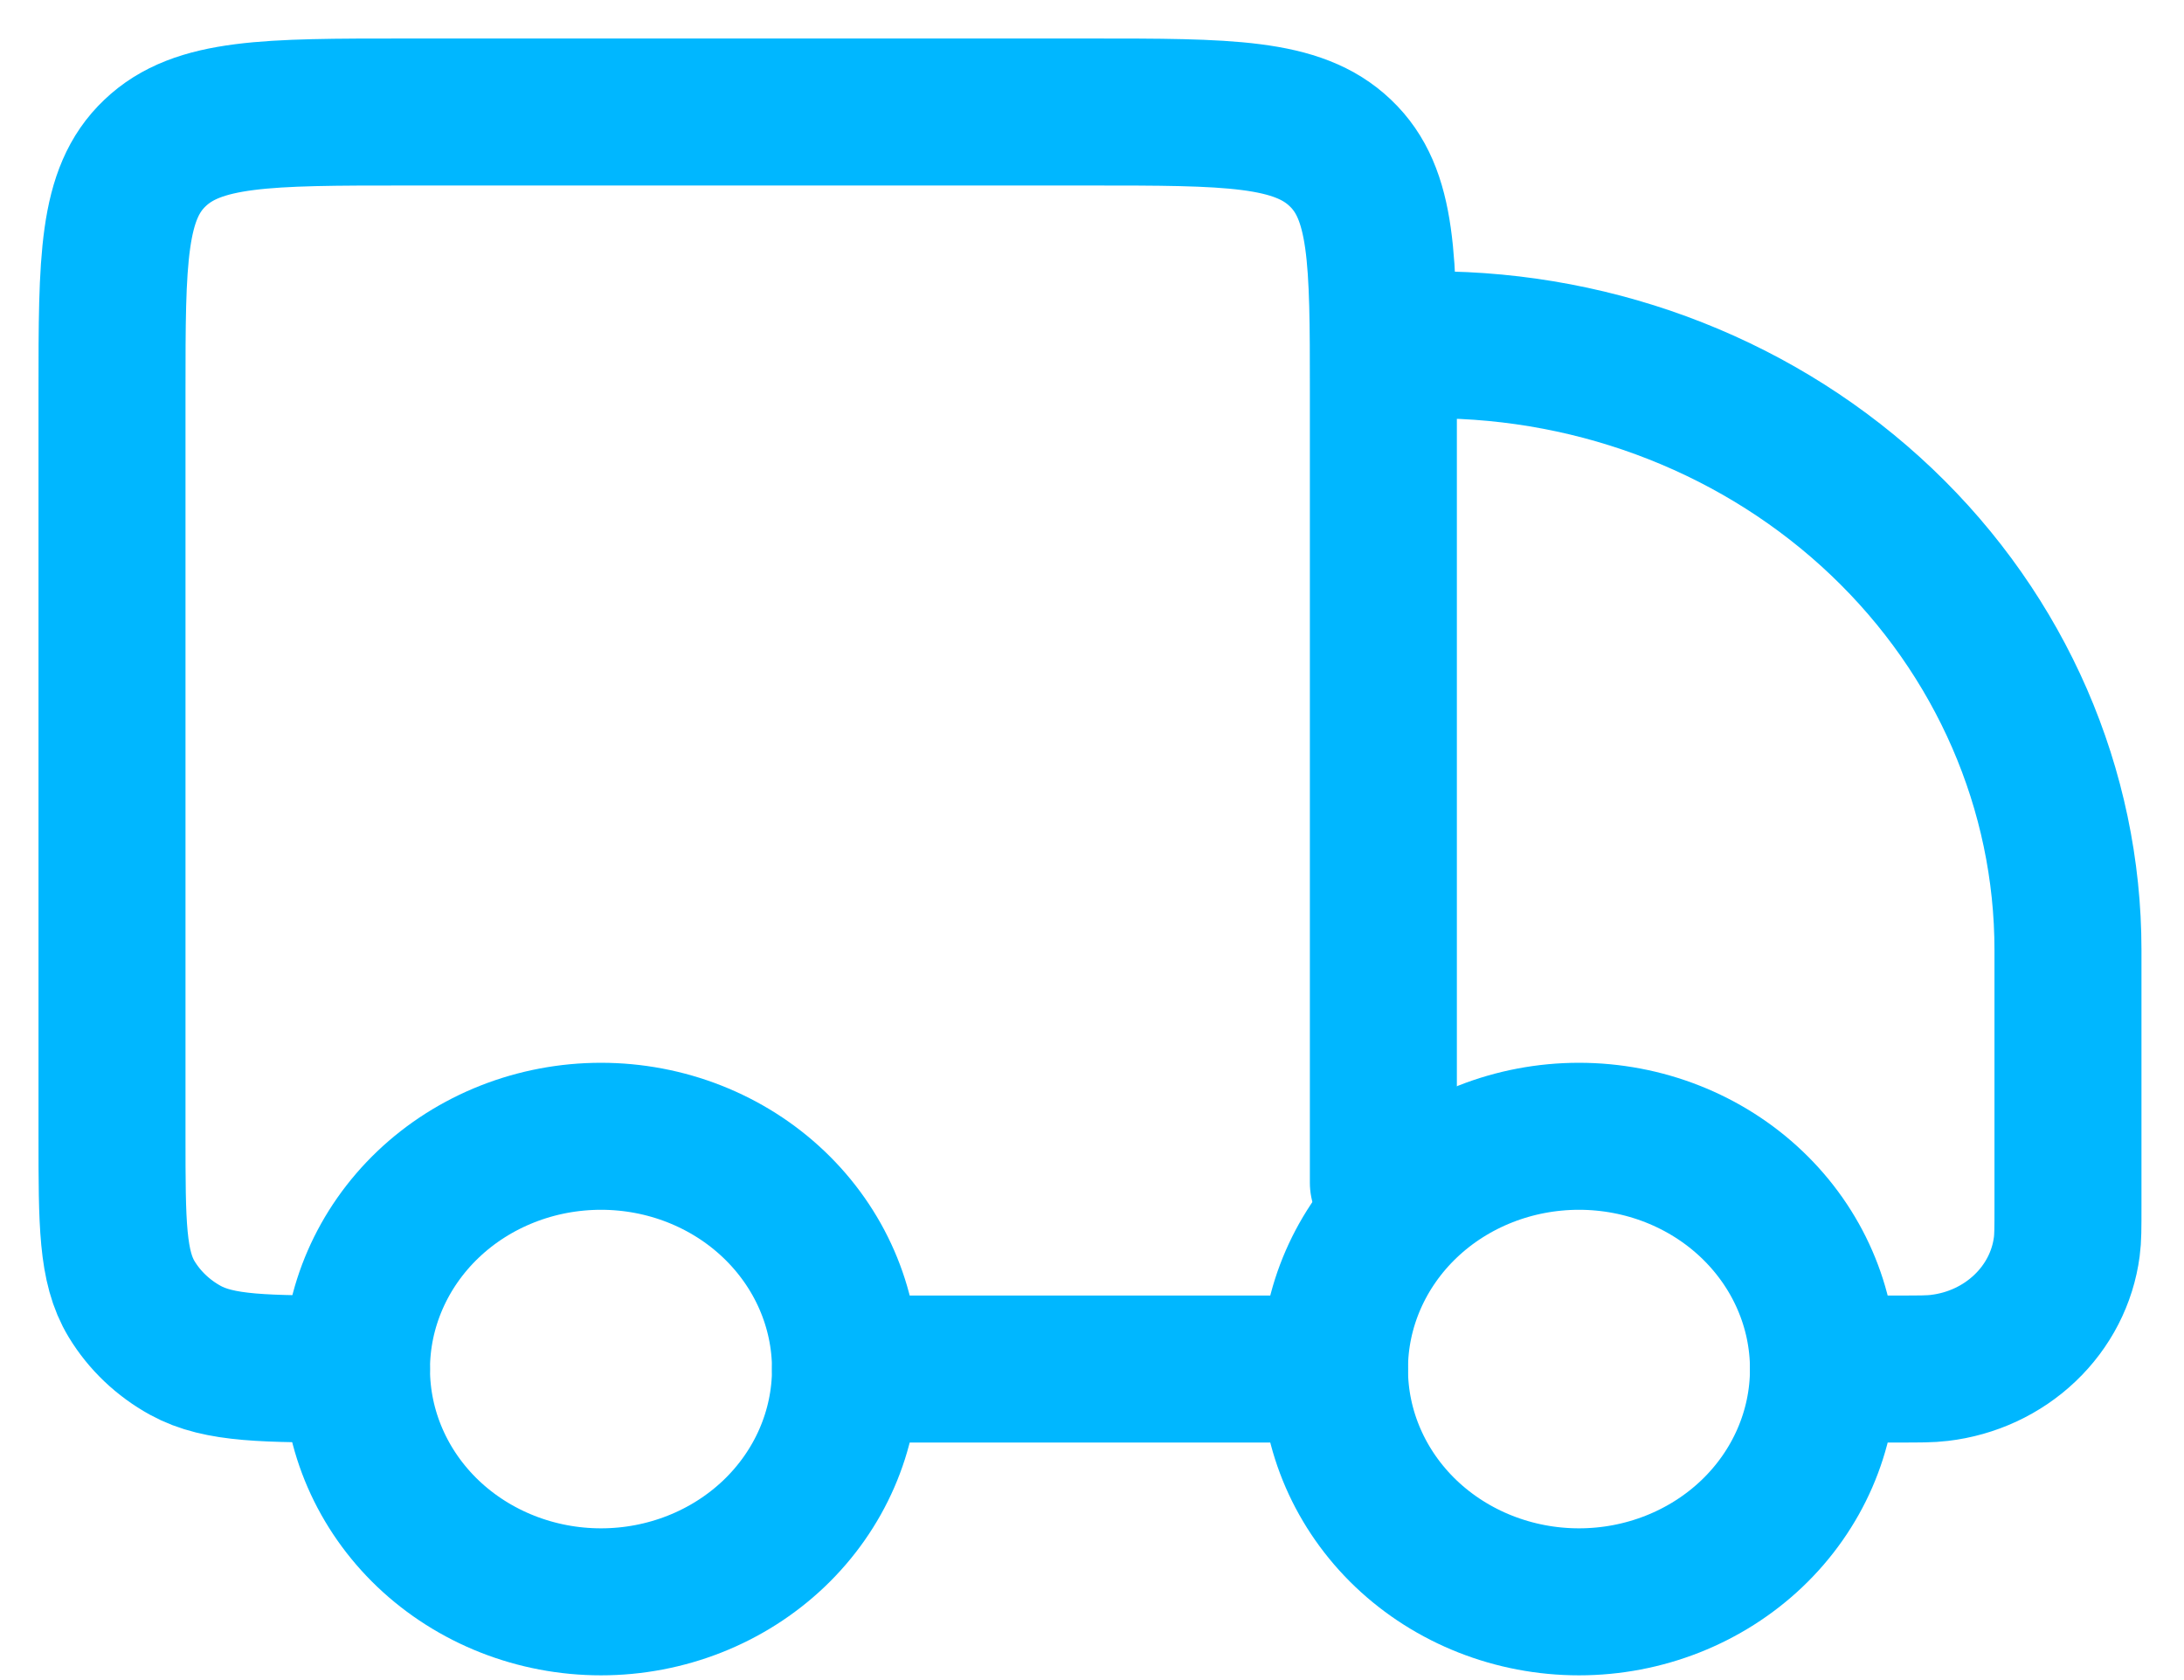
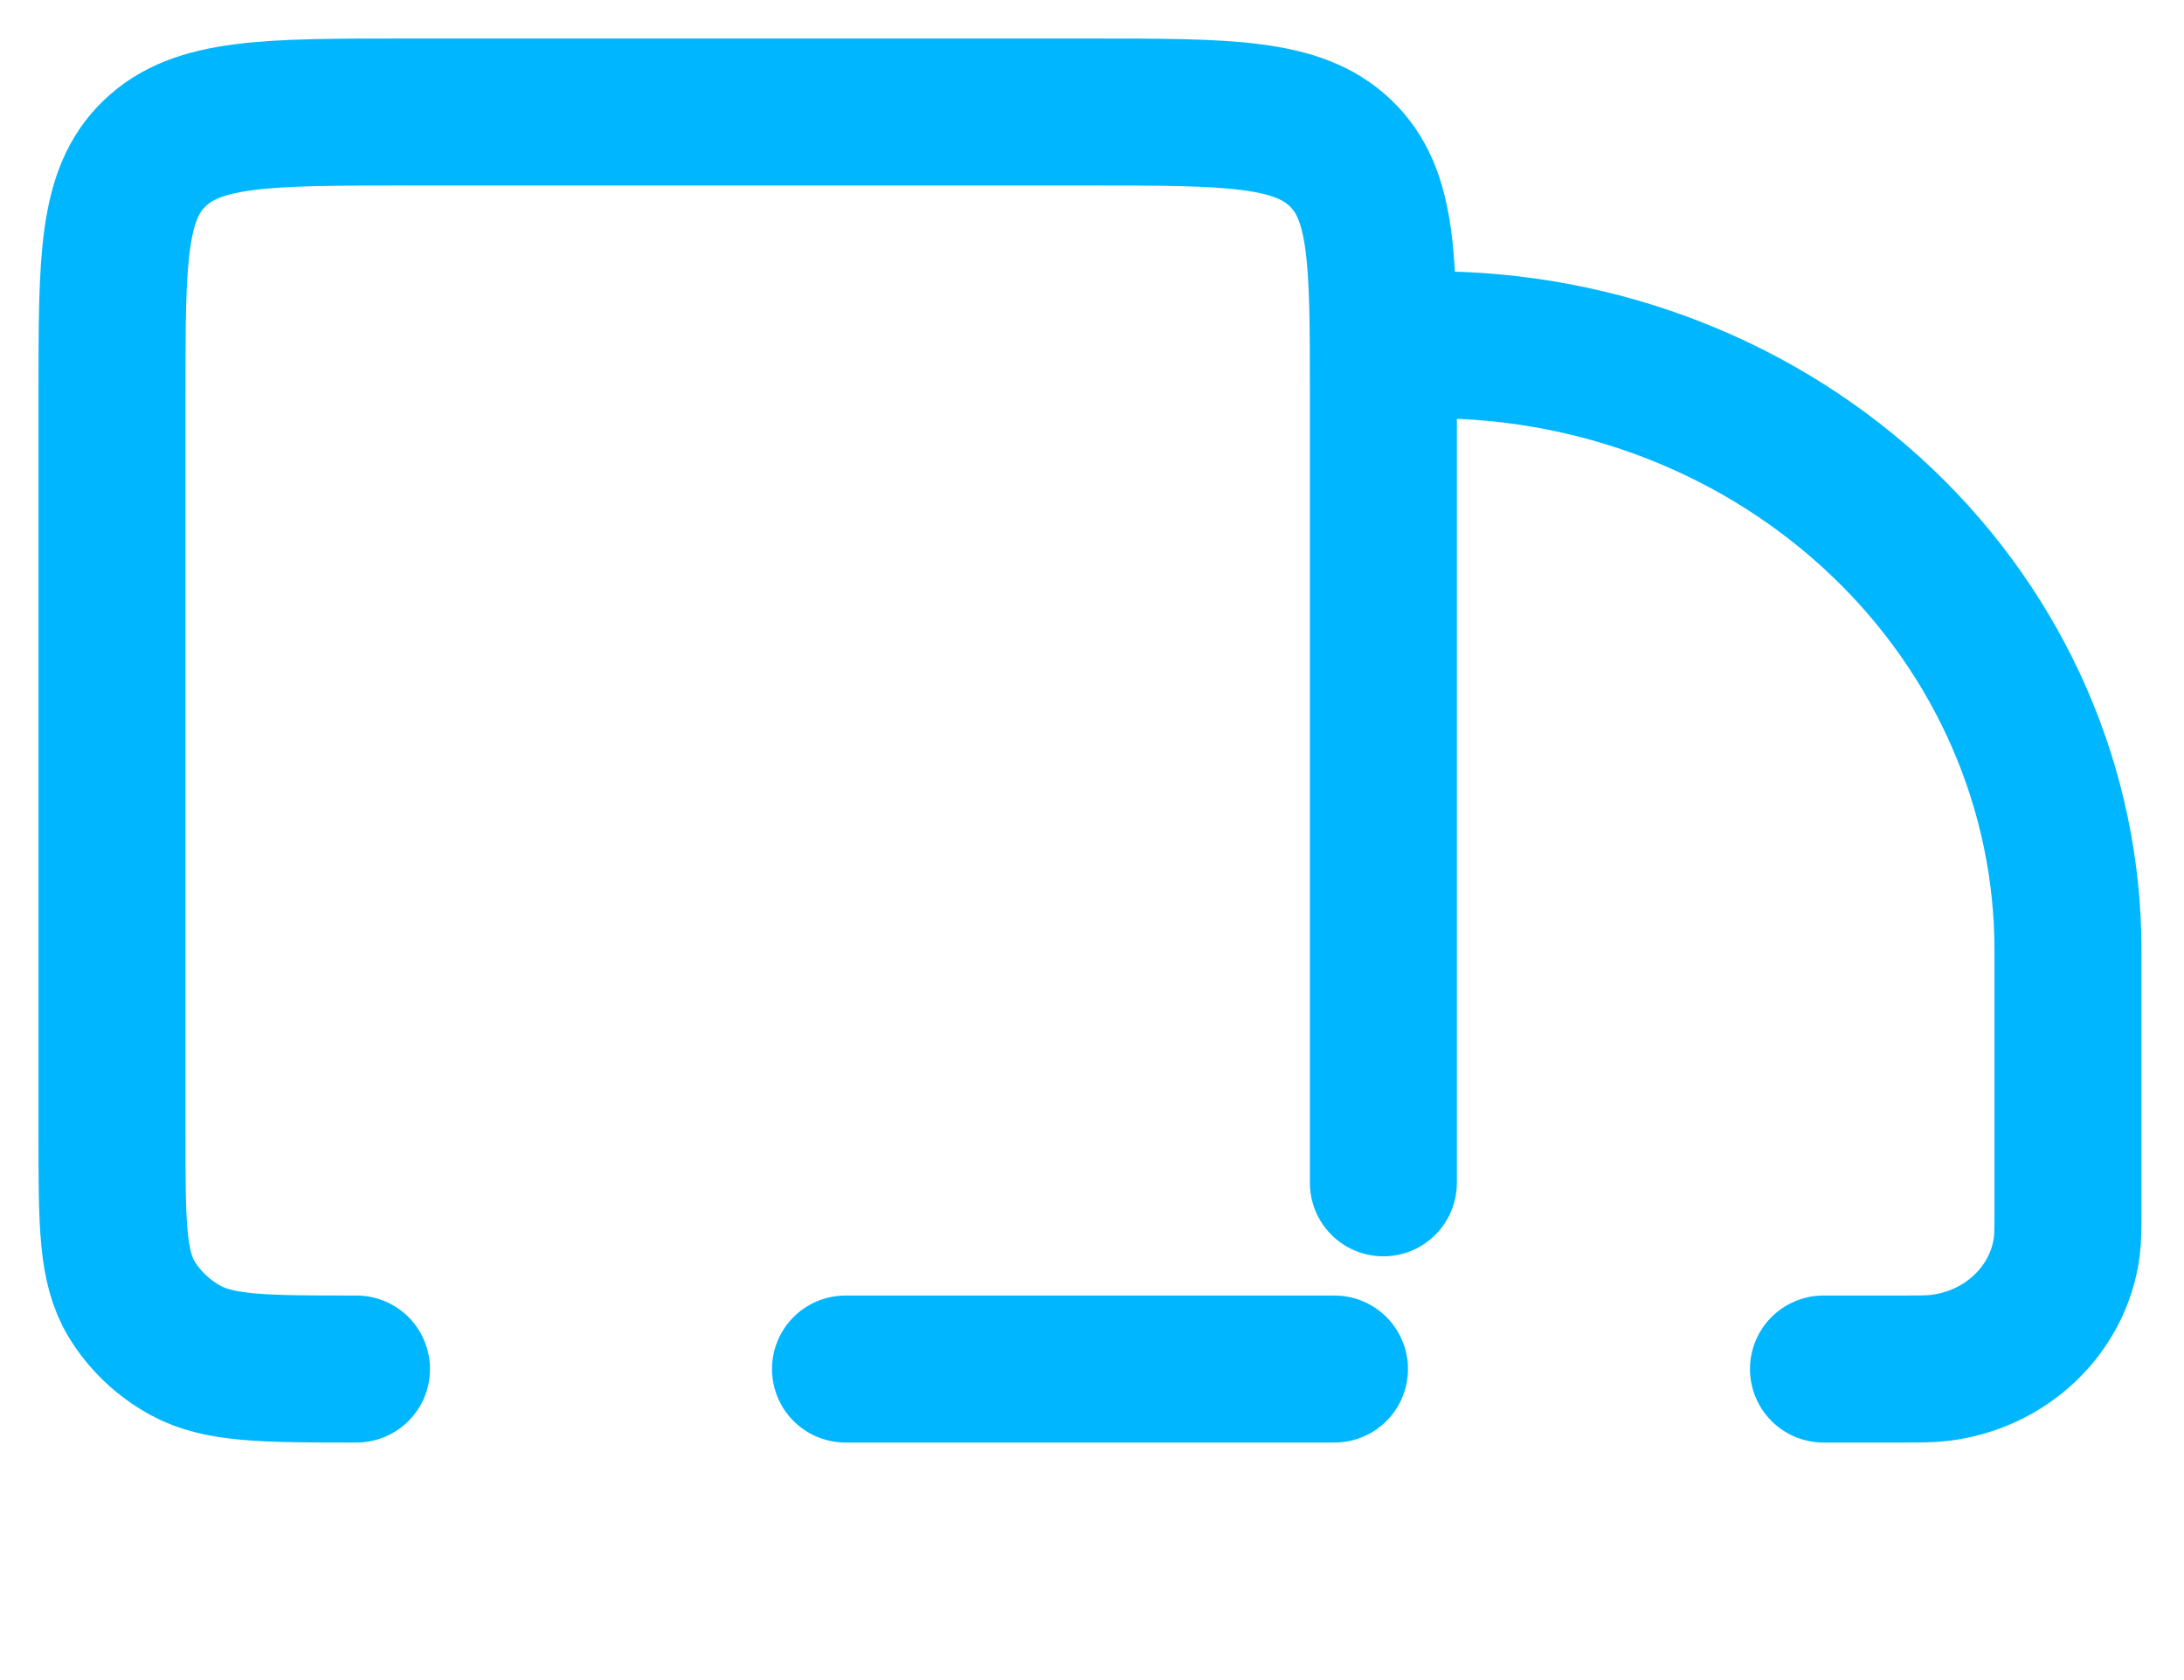
<svg xmlns="http://www.w3.org/2000/svg" fill="none" viewBox="0 0 39 30" height="30" width="39">
-   <path stroke-linejoin="round" stroke-linecap="round" stroke-width="2.625" stroke="#00B7FF" d="M32.562 24.446C32.562 25.549 32.102 26.606 31.283 27.386C30.464 28.165 29.354 28.603 28.196 28.603C27.038 28.603 25.927 28.165 25.108 27.386C24.29 26.606 23.83 25.549 23.83 24.446C23.83 23.344 24.29 22.287 25.108 21.507C25.927 20.727 27.038 20.29 28.196 20.29C29.354 20.29 30.464 20.727 31.283 21.507C32.102 22.287 32.562 23.344 32.562 24.446ZM15.098 24.446C15.098 25.549 14.638 26.606 13.819 27.386C13 28.165 11.89 28.603 10.732 28.603C9.574 28.603 8.463 28.165 7.644 27.386C6.826 26.606 6.366 25.549 6.366 24.446C6.366 23.344 6.826 22.287 7.644 21.507C8.463 20.727 9.574 20.29 10.732 20.29C11.89 20.29 13 20.727 13.819 21.507C14.638 22.287 15.098 23.344 15.098 24.446Z" />
  <path stroke-linejoin="round" stroke-linecap="round" stroke-width="2.625" stroke="#00B7FF" d="M23.83 24.446H15.098M32.562 24.446H33.895C34.279 24.446 34.471 24.446 34.631 24.426C35.21 24.358 35.747 24.108 36.159 23.716C36.572 23.324 36.835 22.812 36.907 22.262C36.928 22.107 36.928 21.924 36.928 21.558V16.964C36.928 14.098 35.732 11.349 33.603 9.322C31.474 7.295 28.587 6.157 25.576 6.157M24.703 21.121V6.988C24.703 4.637 24.703 3.462 23.935 2.732C23.17 2 21.935 2 19.464 2H7.239C4.77 2 3.535 2 2.768 2.732C2 3.46 2 4.635 2 6.988V20.29C2 21.844 2 22.621 2.351 23.199C2.581 23.578 2.912 23.893 3.31 24.112C3.918 24.446 4.733 24.446 6.366 24.446" />
</svg>